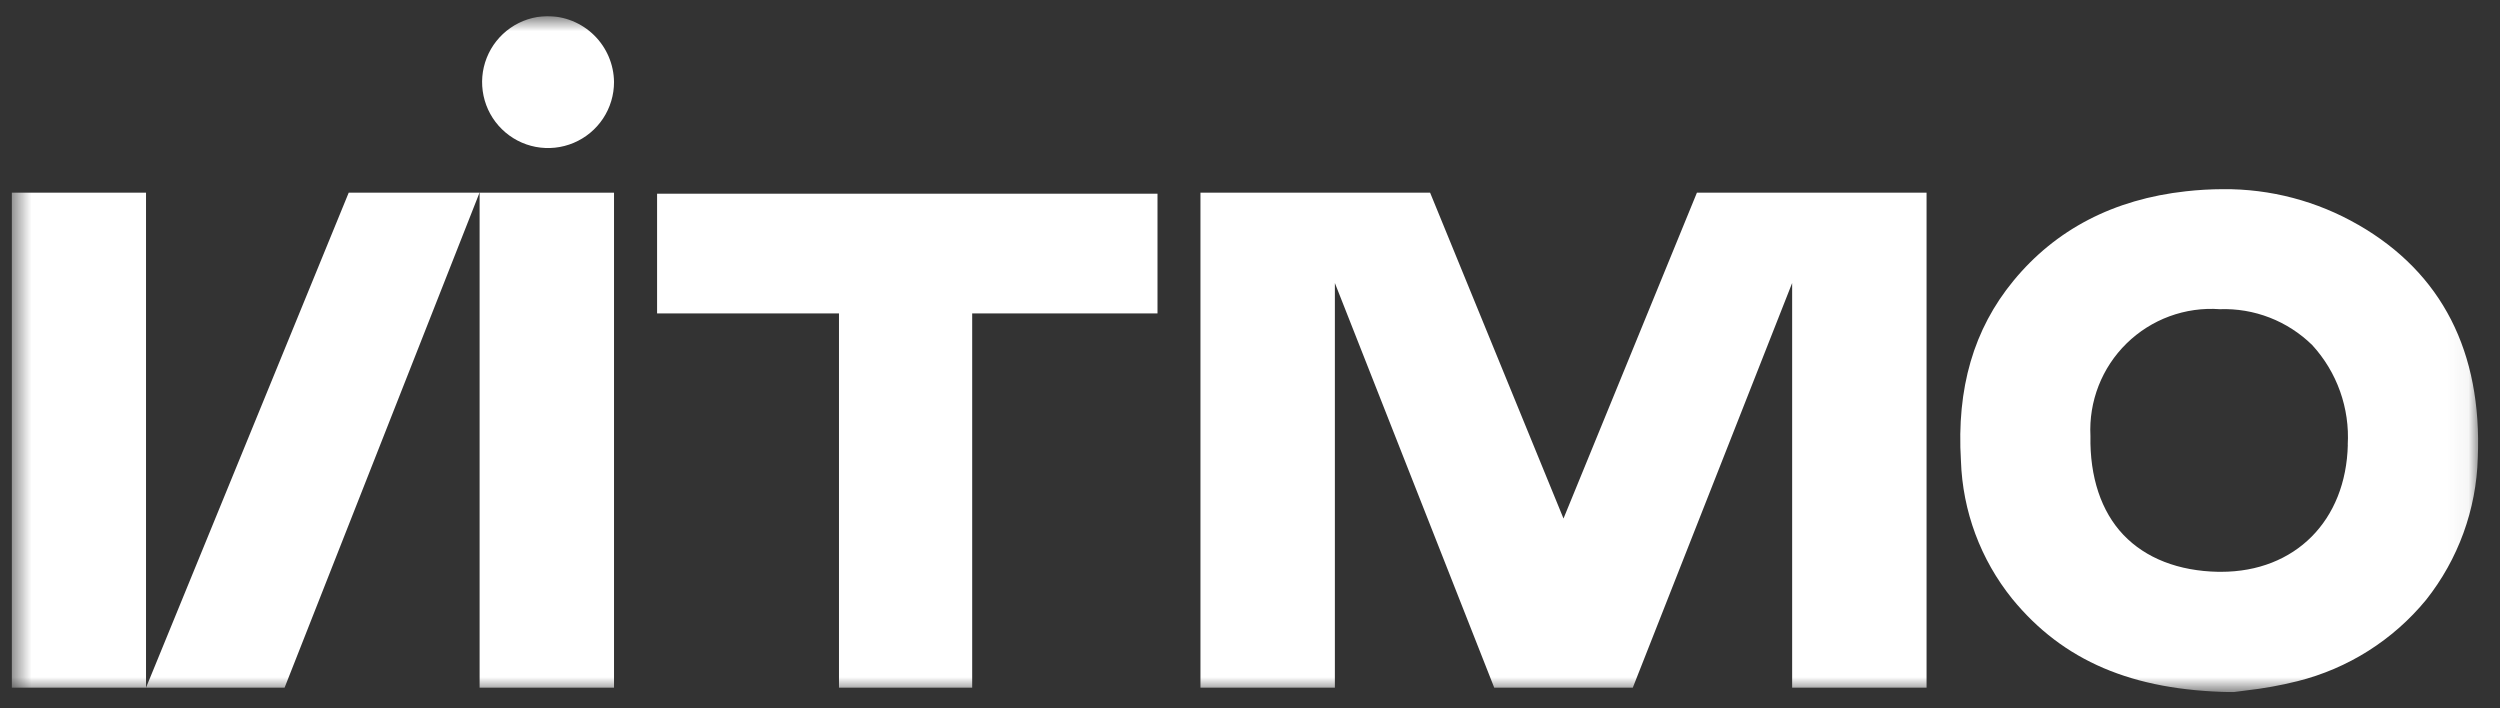
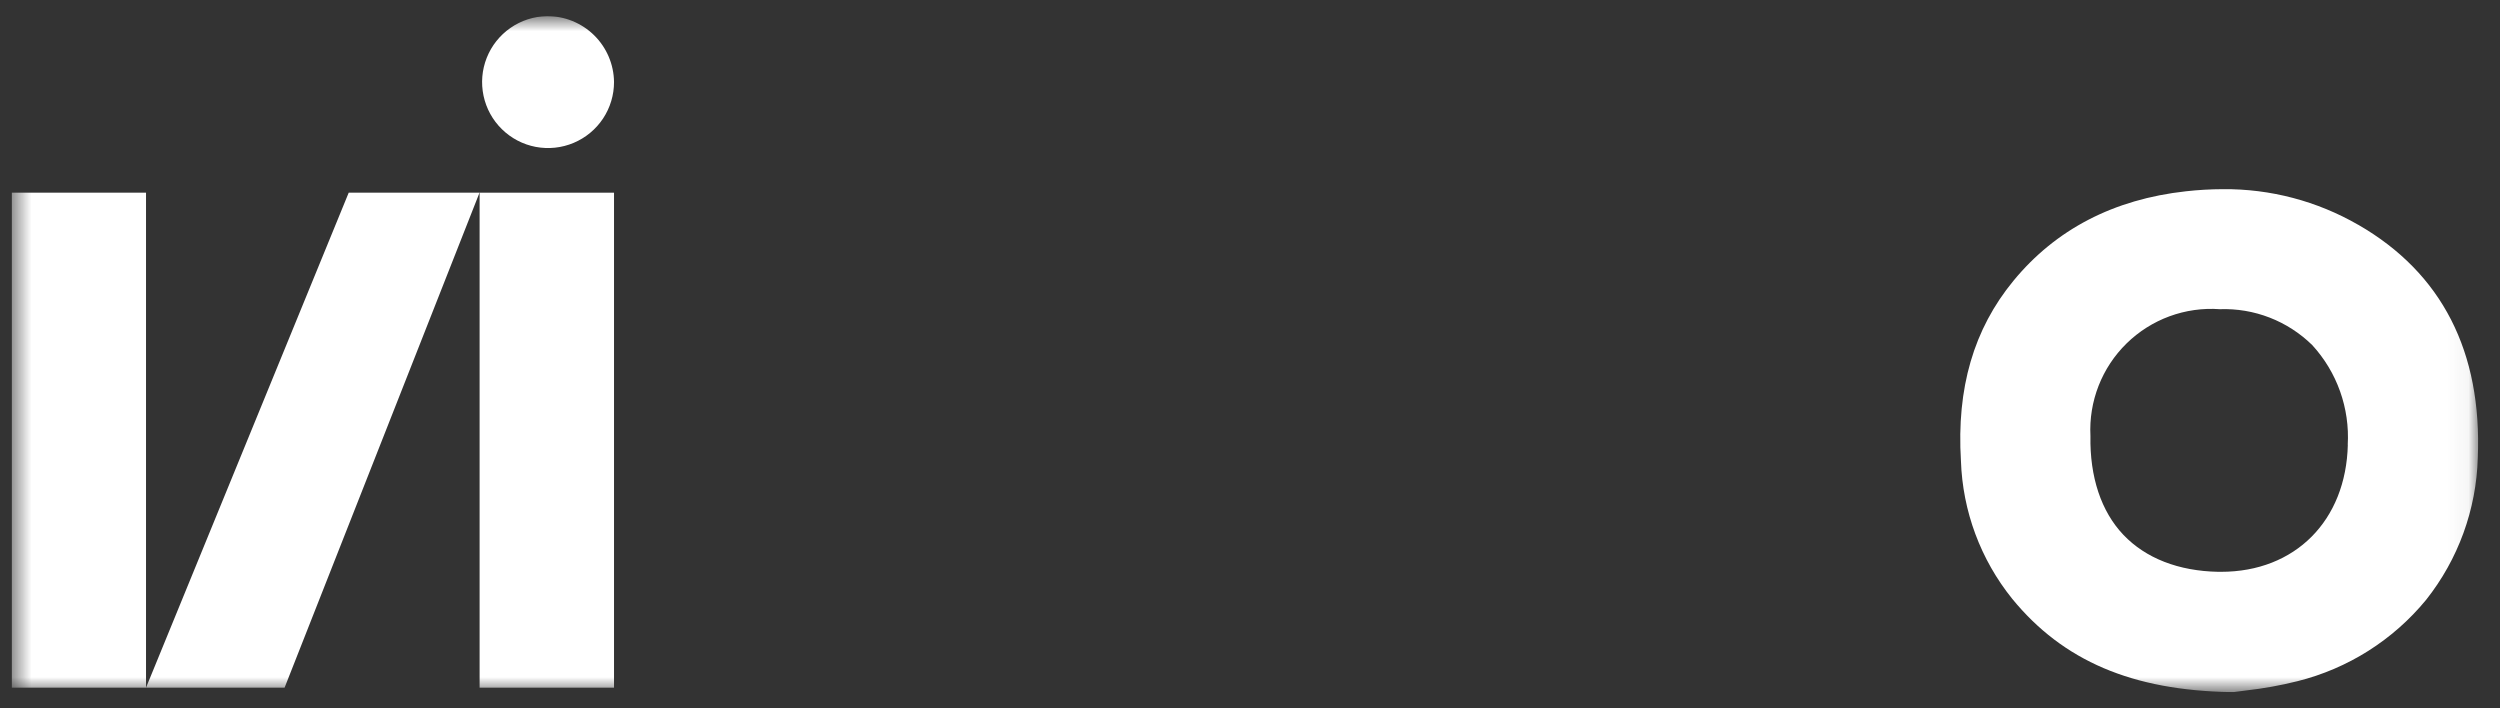
<svg xmlns="http://www.w3.org/2000/svg" width="120" height="34" viewBox="0 0 120 34" fill="none">
  <rect x="0" y="0" width="120" height="34" fill="#333333" stroke="none" />
  <g clip-path="url(#clip0_210_154)">
    <mask id="mask0_210_154" style="mask-type:luminance" maskUnits="userSpaceOnUse" x="0" y="0" width="119" height="34">
      <path d="M118.952 0.775H0.557V33.225H118.952V0.775Z" fill="white" />
    </mask>
    <g mask="url(#mask0_210_154)">
-       <path d="M31.54 15.044H40.271V33.008H46.665V15.044H55.56V9.298H31.54V15.044Z" fill="white" />
      <path d="M29.473 9.249H23.021V33.008H29.473V9.249Z" fill="white" />
      <path d="M0.557 9.249V33.008H7.009V9.249H0.557Z" fill="white" />
      <path d="M16.738 9.249L7.009 33.008H13.66L23.017 9.249H20.449H16.738Z" fill="white" />
-       <path d="M86.023 9.249H85.168H81.452L75.048 24.889L68.645 9.249H64.934H62.366H57.622V33.008H64.074V13.585L71.723 33.008H78.374L86.023 13.585V33.008H92.475V9.249H87.731H86.023Z" fill="white" />
      <path d="M26.245 0.775C25.621 0.787 25.015 0.983 24.503 1.339C23.99 1.694 23.594 2.193 23.364 2.773C23.134 3.353 23.08 3.987 23.21 4.598C23.339 5.208 23.646 5.766 24.092 6.202C24.537 6.639 25.102 6.934 25.715 7.051C26.327 7.167 26.961 7.1 27.535 6.858C28.11 6.616 28.601 6.21 28.946 5.69C29.29 5.17 29.474 4.56 29.473 3.937C29.464 3.089 29.118 2.281 28.513 1.688C27.908 1.095 27.092 0.767 26.245 0.775Z" fill="white" />
      <path d="M112.696 21.341C112.611 24.995 110.164 27.447 106.612 27.447H106.479C104.568 27.412 102.993 26.795 101.925 25.674C100.856 24.552 100.306 22.893 100.341 20.924C100.3 20.104 100.433 19.284 100.732 18.518C101.031 17.753 101.489 17.06 102.076 16.485C102.663 15.91 103.365 15.466 104.136 15.182C104.907 14.899 105.73 14.782 106.55 14.841C107.367 14.812 108.181 14.949 108.944 15.245C109.706 15.541 110.4 15.989 110.984 16.561C111.575 17.205 112.031 17.961 112.324 18.785C112.617 19.608 112.742 20.482 112.691 21.355L112.696 21.341ZM113.197 10.792C111.222 9.651 108.977 9.06 106.696 9.08C106.103 9.082 105.511 9.116 104.923 9.182C101.459 9.564 98.674 11.009 96.644 13.479C94.737 15.798 93.912 18.627 94.125 22.117C94.204 24.534 95.068 26.859 96.586 28.742C99.025 31.722 102.35 33.145 107.1 33.221H107.153H107.206L107.822 33.141C108.65 33.048 109.471 32.9 110.279 32.697C112.701 32.092 114.865 30.724 116.451 28.795C117.994 26.85 118.865 24.457 118.934 21.975C119.143 16.889 117.214 13.107 113.201 10.792" fill="white" />
    </g>
  </g>
  <defs>
    <clipPath id="clip0_210_154">
      <rect width="118.646" height="32.45" fill="white" transform="translate(0.557 0.775)" />
    </clipPath>
  </defs>
</svg>